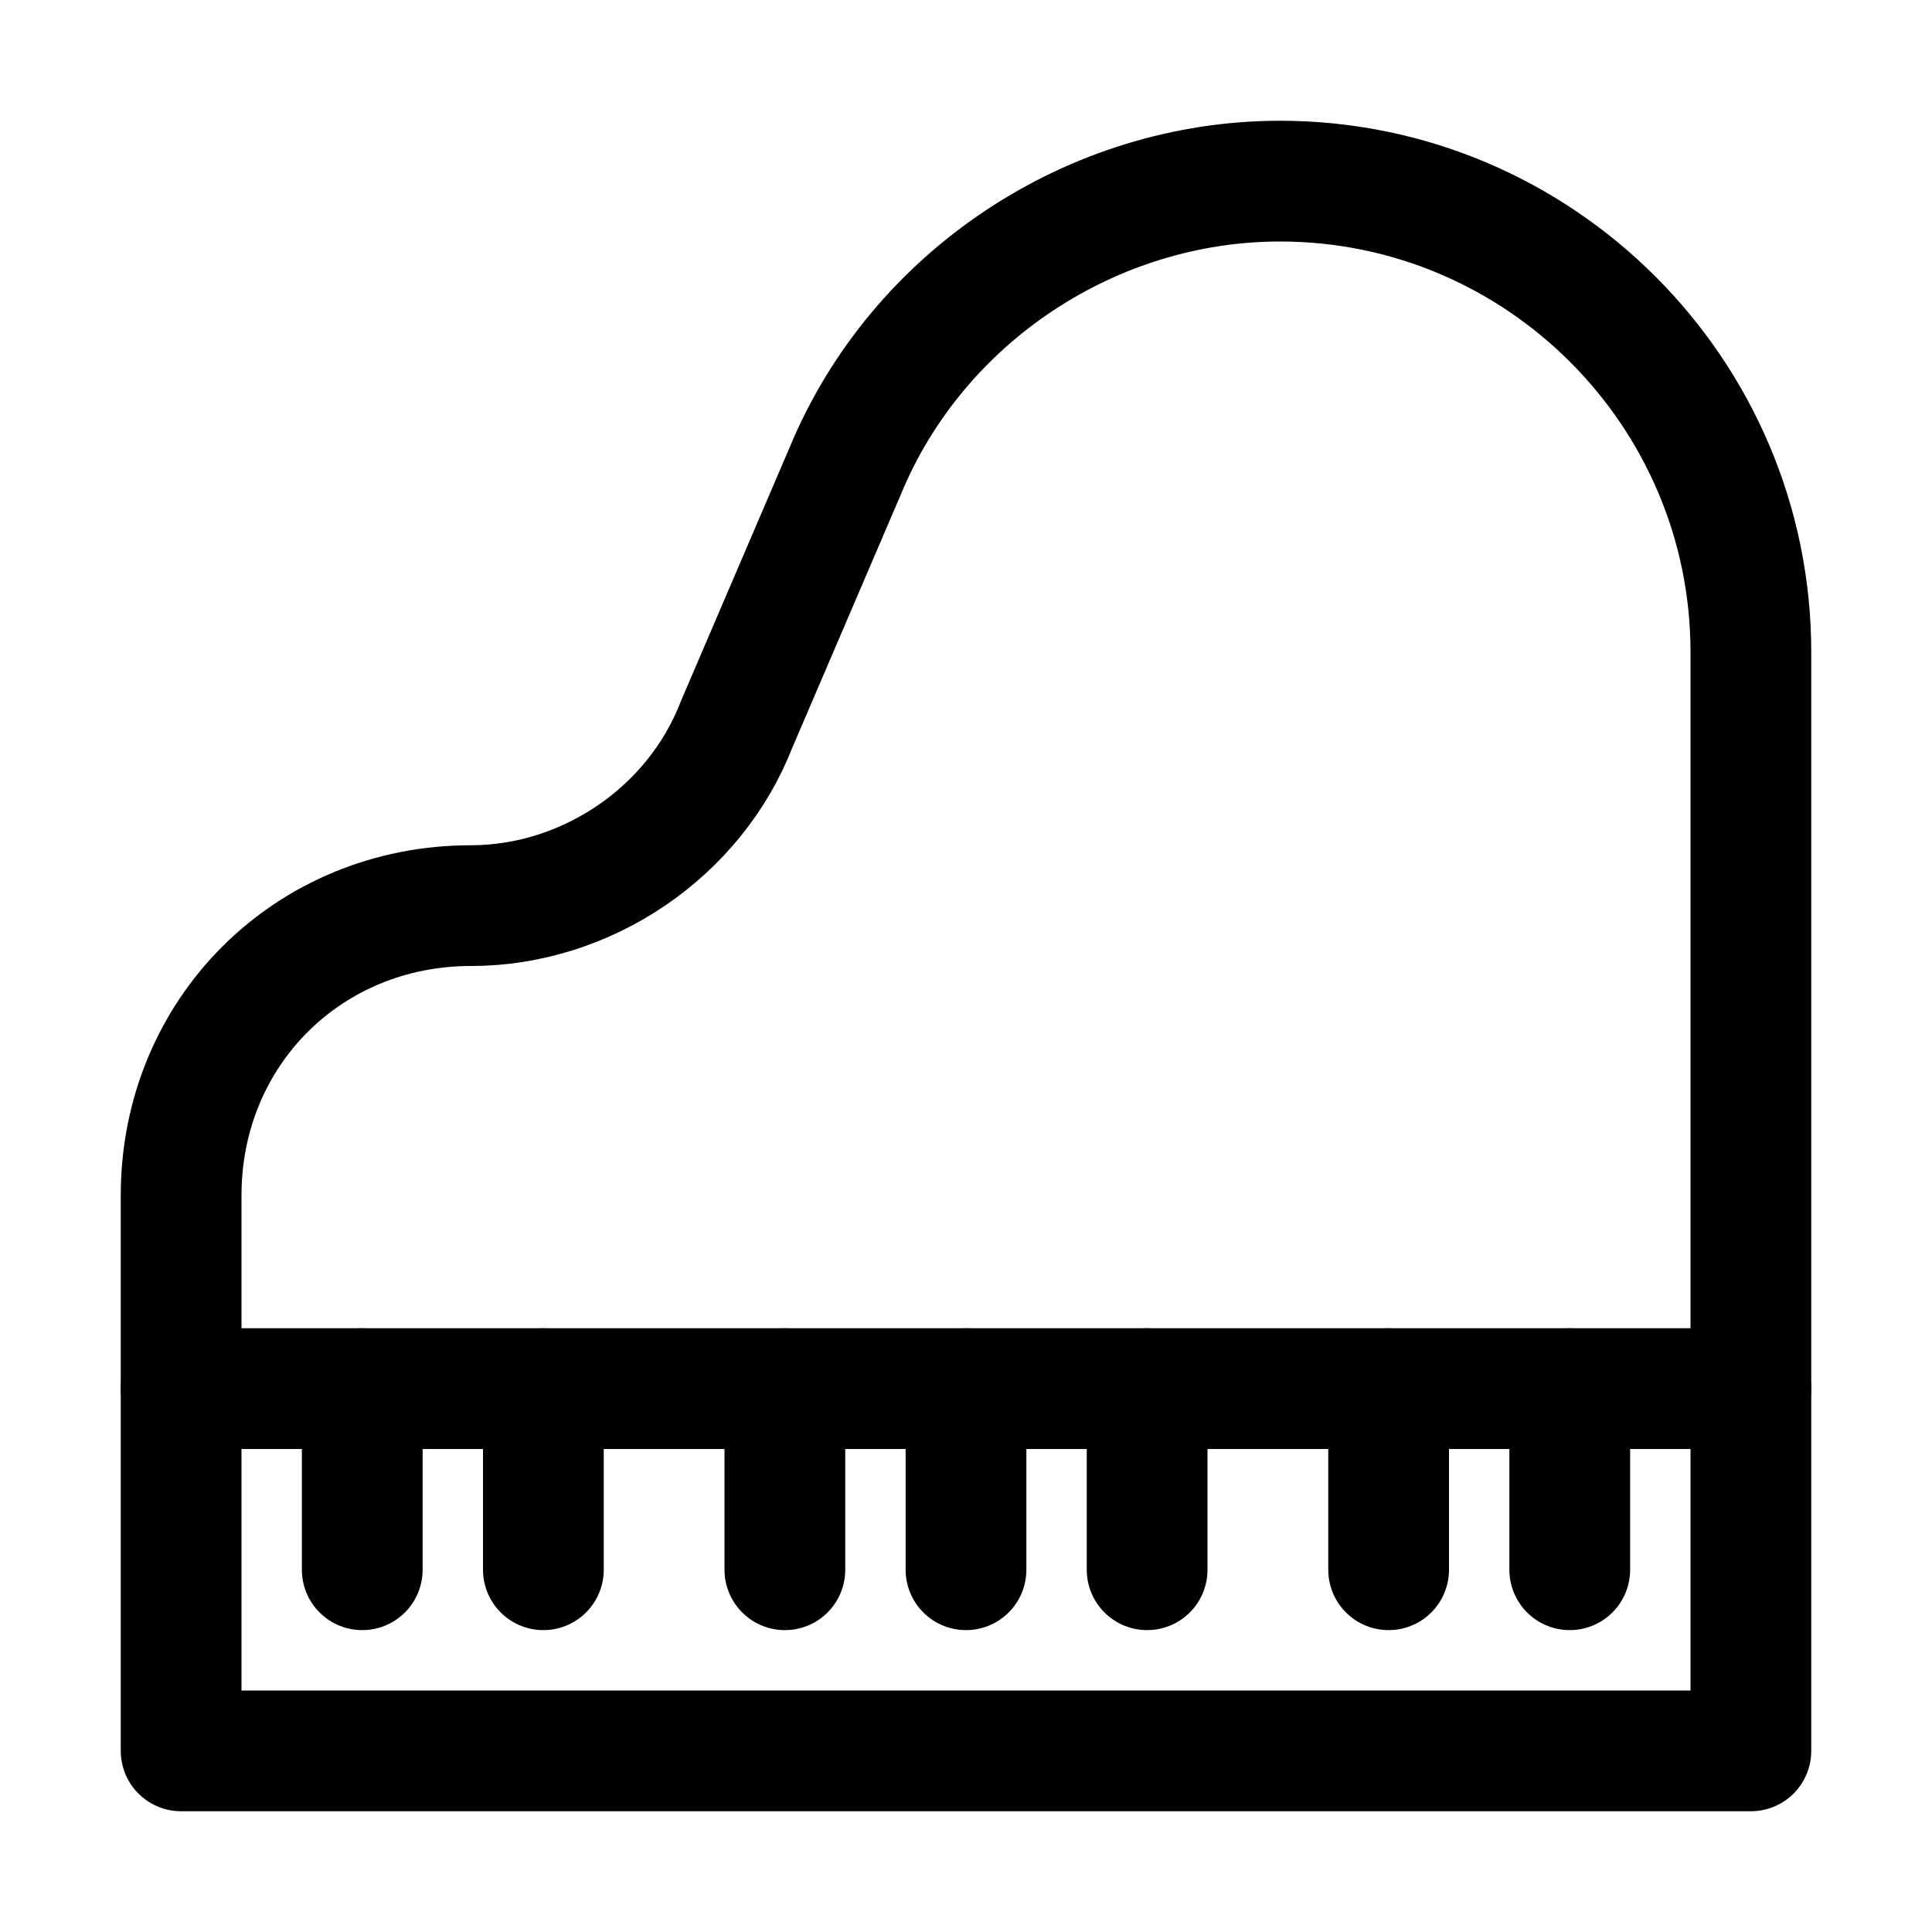
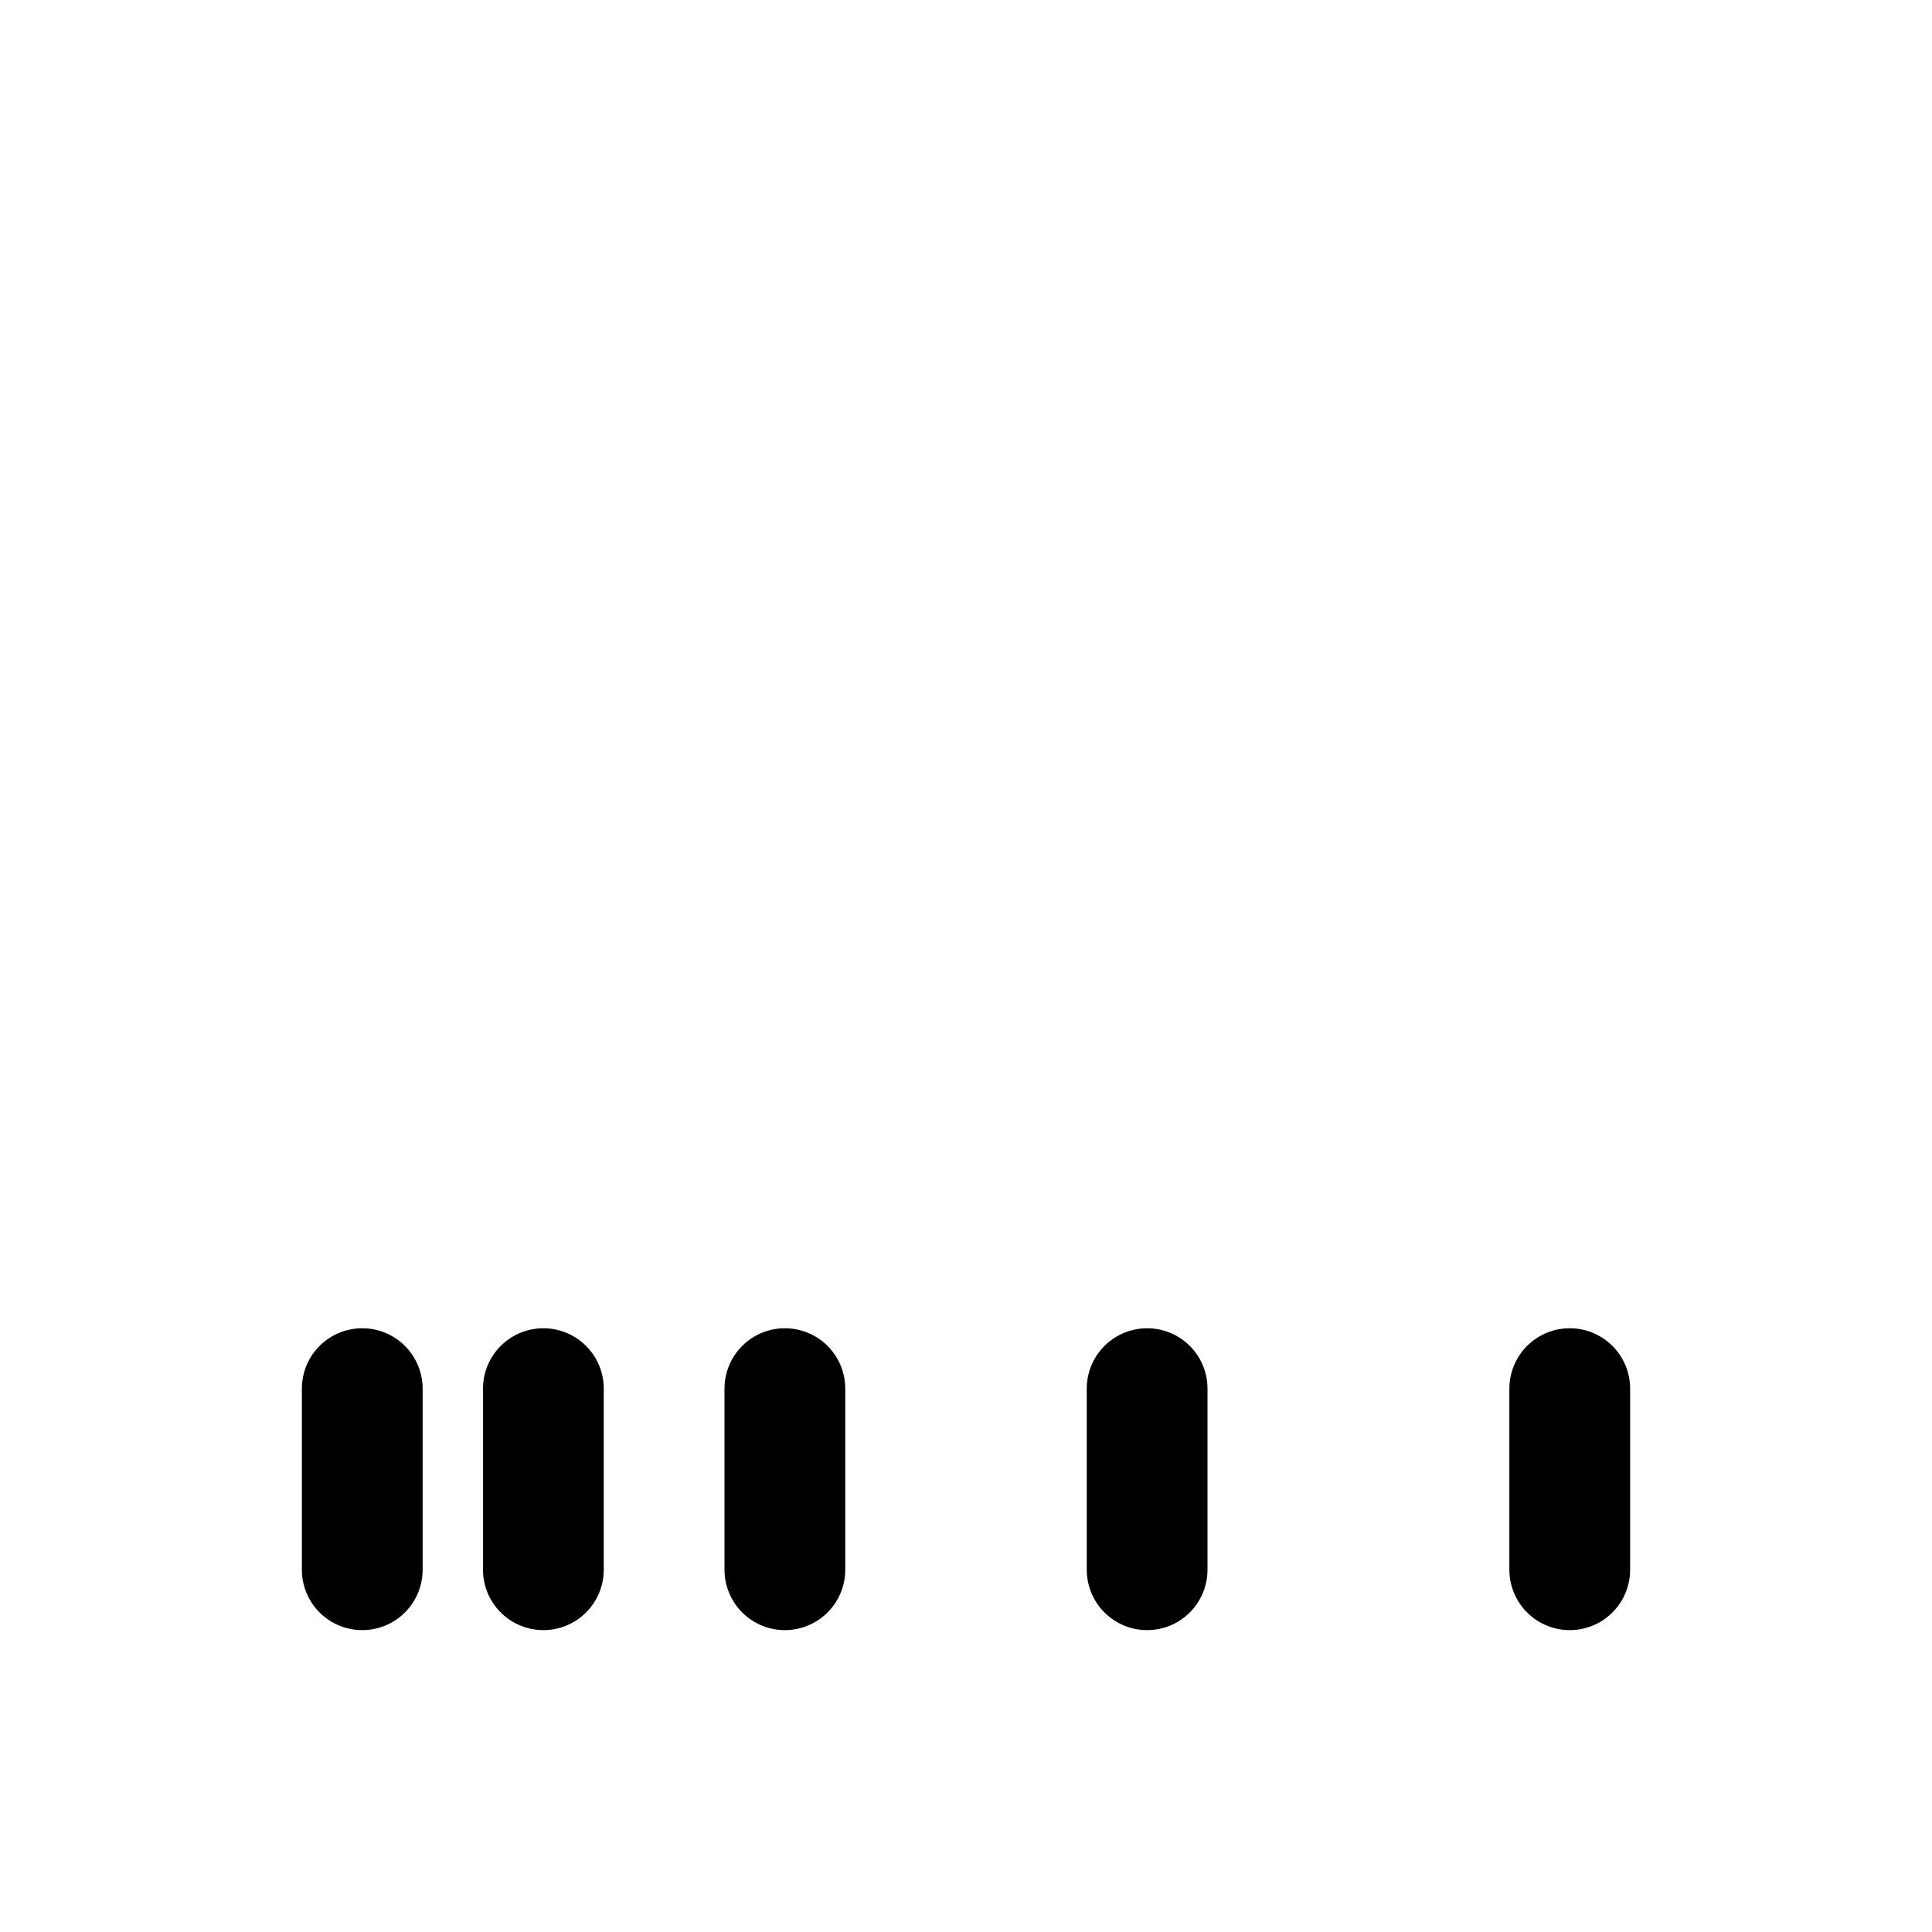
<svg xmlns="http://www.w3.org/2000/svg" version="1.1" id="Icons" viewBox="0 0 32 32" xml:space="preserve">
  <style type="text/css">
	.st0{fill:none;stroke:#000000;stroke-width:2;stroke-linejoin:round;stroke-miterlimit:10;}
	.st1{fill:none;stroke:#000000;stroke-width:2;stroke-linecap:round;stroke-linejoin:round;stroke-miterlimit:10;}
</style>
-   <path class="st1" d="M3,29h26V10.8C29,6.5,25.5,3,21.2,3h0c-3.1,0-6,1.9-7.2,4.8L12.2,12c-0.7,1.8-2.5,3-4.4,3h0  C5.1,15,3,17.1,3,19.8V29z" />
-   <line class="st1" x1="3" y1="23" x2="29" y2="23" />
  <line class="st1" x1="6" y1="26" x2="6" y2="23" />
  <line class="st1" x1="9" y1="26" x2="9" y2="23" />
  <line class="st1" x1="13" y1="26" x2="13" y2="23" />
-   <line class="st1" x1="16" y1="26" x2="16" y2="23" />
  <line class="st1" x1="19" y1="26" x2="19" y2="23" />
-   <line class="st1" x1="23" y1="26" x2="23" y2="23" />
  <line class="st1" x1="26" y1="26" x2="26" y2="23" />
</svg>